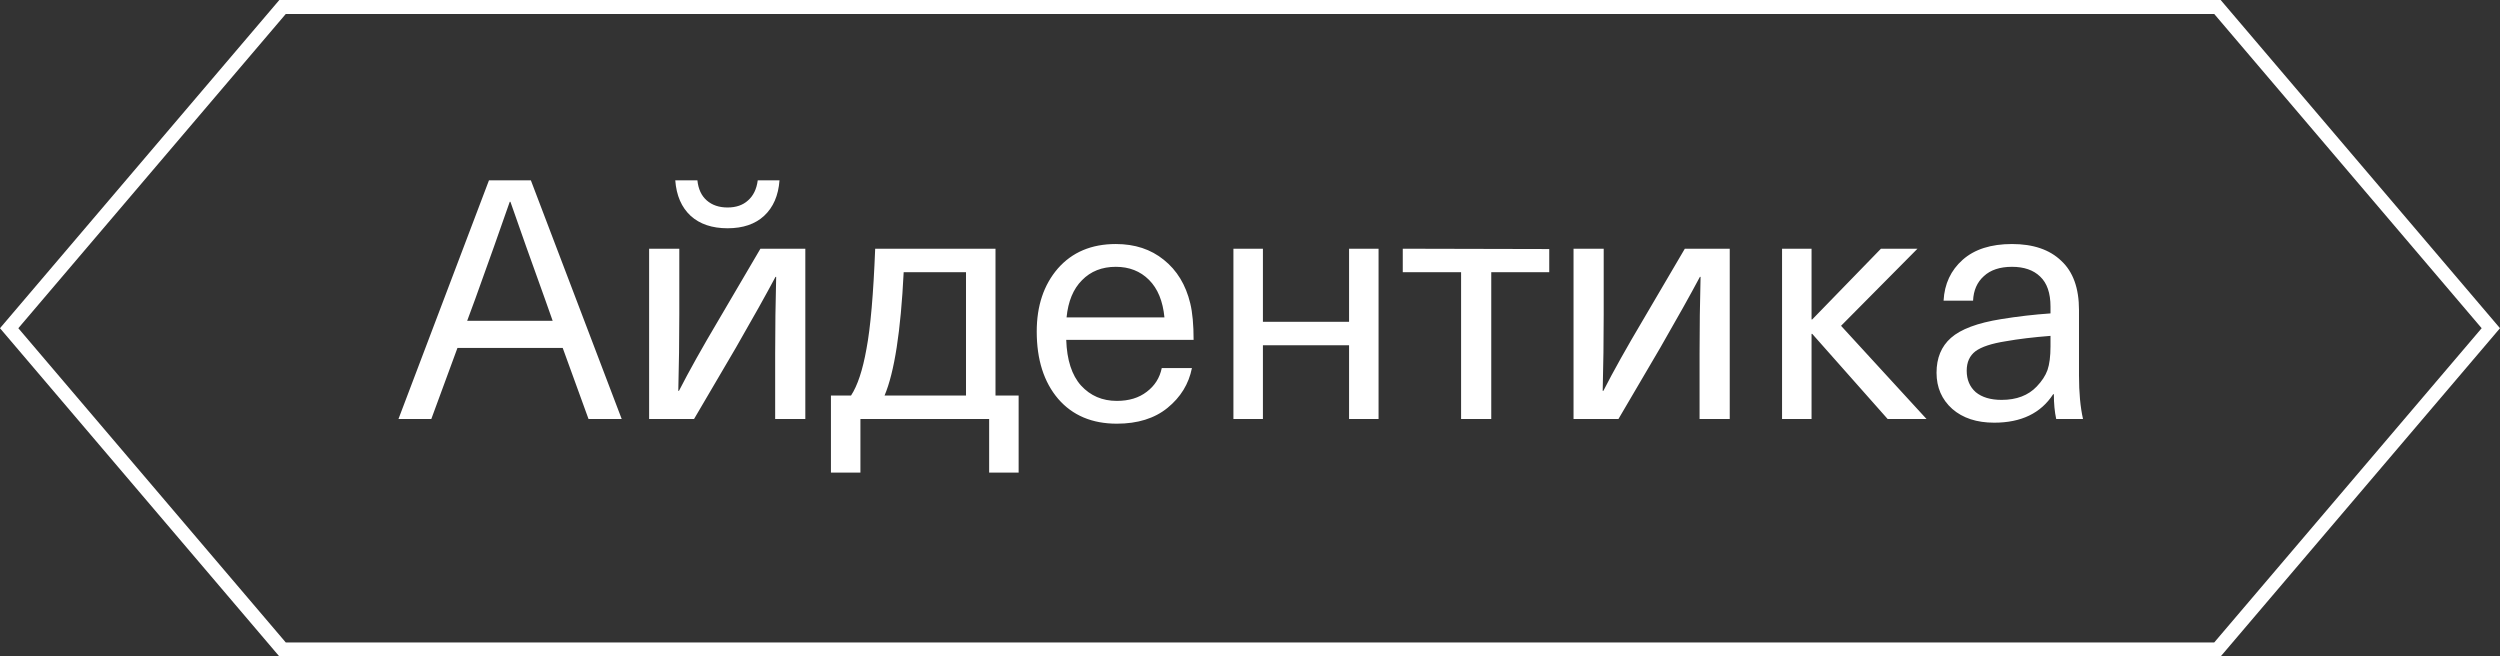
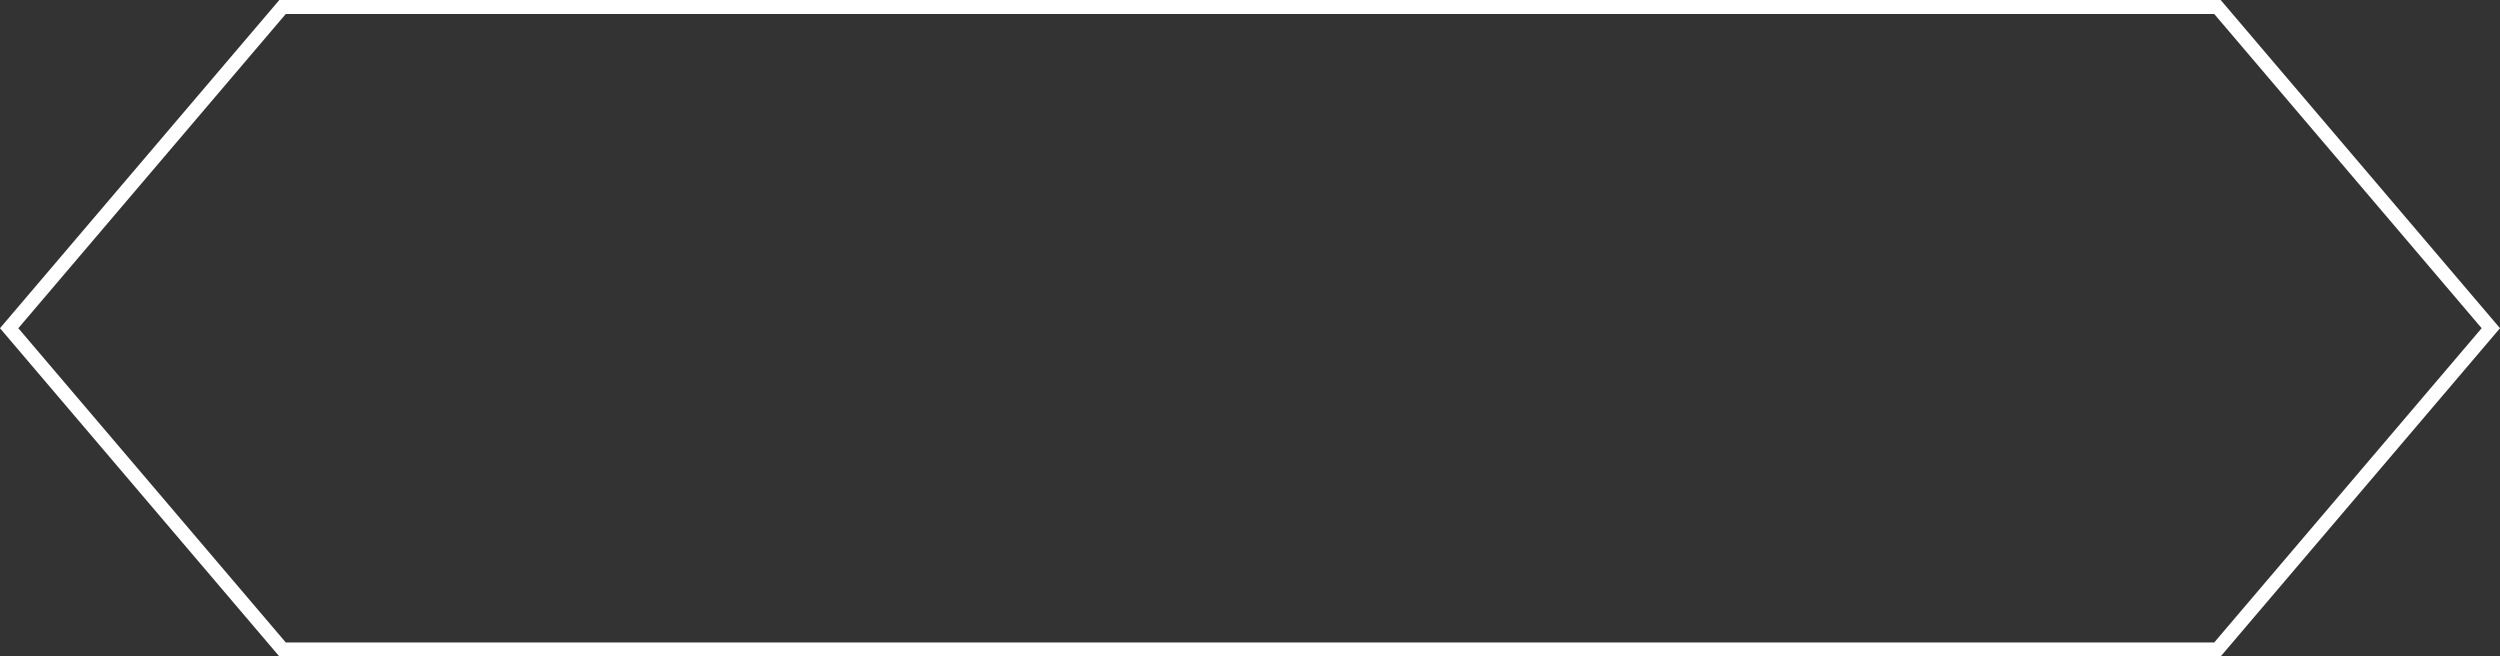
<svg xmlns="http://www.w3.org/2000/svg" width="179" height="47" viewBox="0 0 179 47" fill="none">
  <rect x="0" y="0" width="179" height="47" fill="#333333" stroke="none" />
  <path d="M158.769 0.5L178.343 23.5L158.769 46.5H20.231L0.656 23.5L20.231 0.5H158.769Z" stroke="white" />
-   <path d="M42.138 30L40.29 24.912H32.754L30.882 30H28.53L35.01 12.912H38.01L44.514 30H42.138ZM33.45 22.968H39.57L39.018 21.408C38.042 18.704 37.218 16.384 36.546 14.448H36.498C35.826 16.384 35.002 18.704 34.026 21.408L33.45 22.968ZM57.661 17.808V30H55.502V25.296C55.502 23.472 55.526 21.648 55.574 19.824H55.526C54.853 21.088 53.91 22.776 52.694 24.888L49.694 30H46.477V17.808H48.638V22.512C48.638 24.336 48.614 26.16 48.566 27.984H48.614C49.334 26.576 50.278 24.888 51.446 22.92L54.446 17.808H57.661ZM54.254 12.912H55.813C55.733 14 55.365 14.848 54.709 15.456C54.069 16.048 53.197 16.344 52.093 16.344C50.989 16.344 50.109 16.048 49.453 15.456C48.797 14.848 48.429 14 48.349 12.912H49.934C49.998 13.536 50.221 14.016 50.605 14.352C50.989 14.688 51.486 14.856 52.093 14.856C52.702 14.856 53.19 14.688 53.557 14.352C53.941 14.016 54.173 13.536 54.254 12.912ZM71.278 28.32H72.934V33.84H70.823V30H61.606V33.84H59.495V28.32H60.934C61.398 27.616 61.767 26.504 62.038 24.984C62.327 23.464 62.535 21.072 62.663 17.808H71.278V28.32ZM69.166 28.32V19.488H64.703C64.495 23.712 64.038 26.656 63.334 28.32H69.166ZM79.966 28.704C80.83 28.704 81.542 28.488 82.102 28.056C82.678 27.624 83.038 27.056 83.182 26.352H85.342C85.118 27.488 84.534 28.44 83.59 29.208C82.662 29.96 81.454 30.336 79.966 30.336C78.19 30.336 76.79 29.744 75.766 28.56C74.742 27.36 74.23 25.752 74.23 23.736C74.23 21.896 74.734 20.392 75.742 19.224C76.766 18.056 78.15 17.472 79.894 17.472C81.254 17.472 82.398 17.848 83.326 18.6C84.27 19.352 84.902 20.392 85.222 21.72C85.382 22.376 85.462 23.248 85.462 24.336H76.342C76.39 25.776 76.742 26.864 77.398 27.6C78.07 28.336 78.926 28.704 79.966 28.704ZM79.894 19.104C78.902 19.104 78.094 19.424 77.47 20.064C76.846 20.688 76.478 21.576 76.366 22.728H83.374C83.262 21.56 82.894 20.664 82.27 20.04C81.646 19.416 80.854 19.104 79.894 19.104ZM98.705 17.808V30H96.593V24.72H90.425V30H88.313V17.808H90.425V23.04H96.593V17.808H98.705ZM110.926 17.832V19.488L106.774 19.488V30H104.614V19.488H100.438V17.808L110.926 17.832ZM123.849 17.808V30H121.689V25.296C121.689 23.472 121.713 21.648 121.761 19.824H121.713C121.041 21.088 120.097 22.776 118.881 24.888L115.881 30H112.665V17.808H114.825V22.512C114.825 24.336 114.801 26.16 114.753 27.984H114.801C115.521 26.576 116.465 24.888 117.633 22.92L120.633 17.808H123.849ZM131.819 23.328L137.939 30H135.155L129.755 23.904H129.707V30H127.595V17.808H129.707V22.872H129.755L134.675 17.808H137.291L131.819 23.328ZM144.056 17.472C145.576 17.472 146.752 17.872 147.584 18.672C148.432 19.456 148.856 20.632 148.856 22.2V26.88C148.856 28.112 148.952 29.152 149.144 30H147.224C147.112 29.488 147.056 28.896 147.056 28.224H147.008C146.128 29.584 144.72 30.264 142.784 30.264C141.536 30.264 140.536 29.936 139.784 29.28C139.032 28.608 138.656 27.744 138.656 26.688C138.656 25.632 139 24.8 139.688 24.192C140.392 23.568 141.592 23.12 143.288 22.848C144.472 22.656 145.648 22.52 146.816 22.44V21.96C146.816 20.984 146.568 20.264 146.072 19.8C145.592 19.336 144.92 19.104 144.056 19.104C143.192 19.104 142.52 19.328 142.04 19.776C141.56 20.208 141.304 20.792 141.272 21.528H139.16C139.224 20.328 139.68 19.352 140.528 18.6C141.376 17.848 142.552 17.472 144.056 17.472ZM146.816 24.792V24.048C145.584 24.144 144.52 24.272 143.624 24.432C142.6 24.592 141.872 24.832 141.44 25.152C141.024 25.472 140.816 25.936 140.816 26.544C140.816 27.184 141.032 27.696 141.464 28.08C141.912 28.448 142.528 28.632 143.312 28.632C144.384 28.632 145.224 28.312 145.832 27.672C146.2 27.288 146.456 26.896 146.6 26.496C146.744 26.08 146.816 25.512 146.816 24.792Z" fill="white" />
</svg>